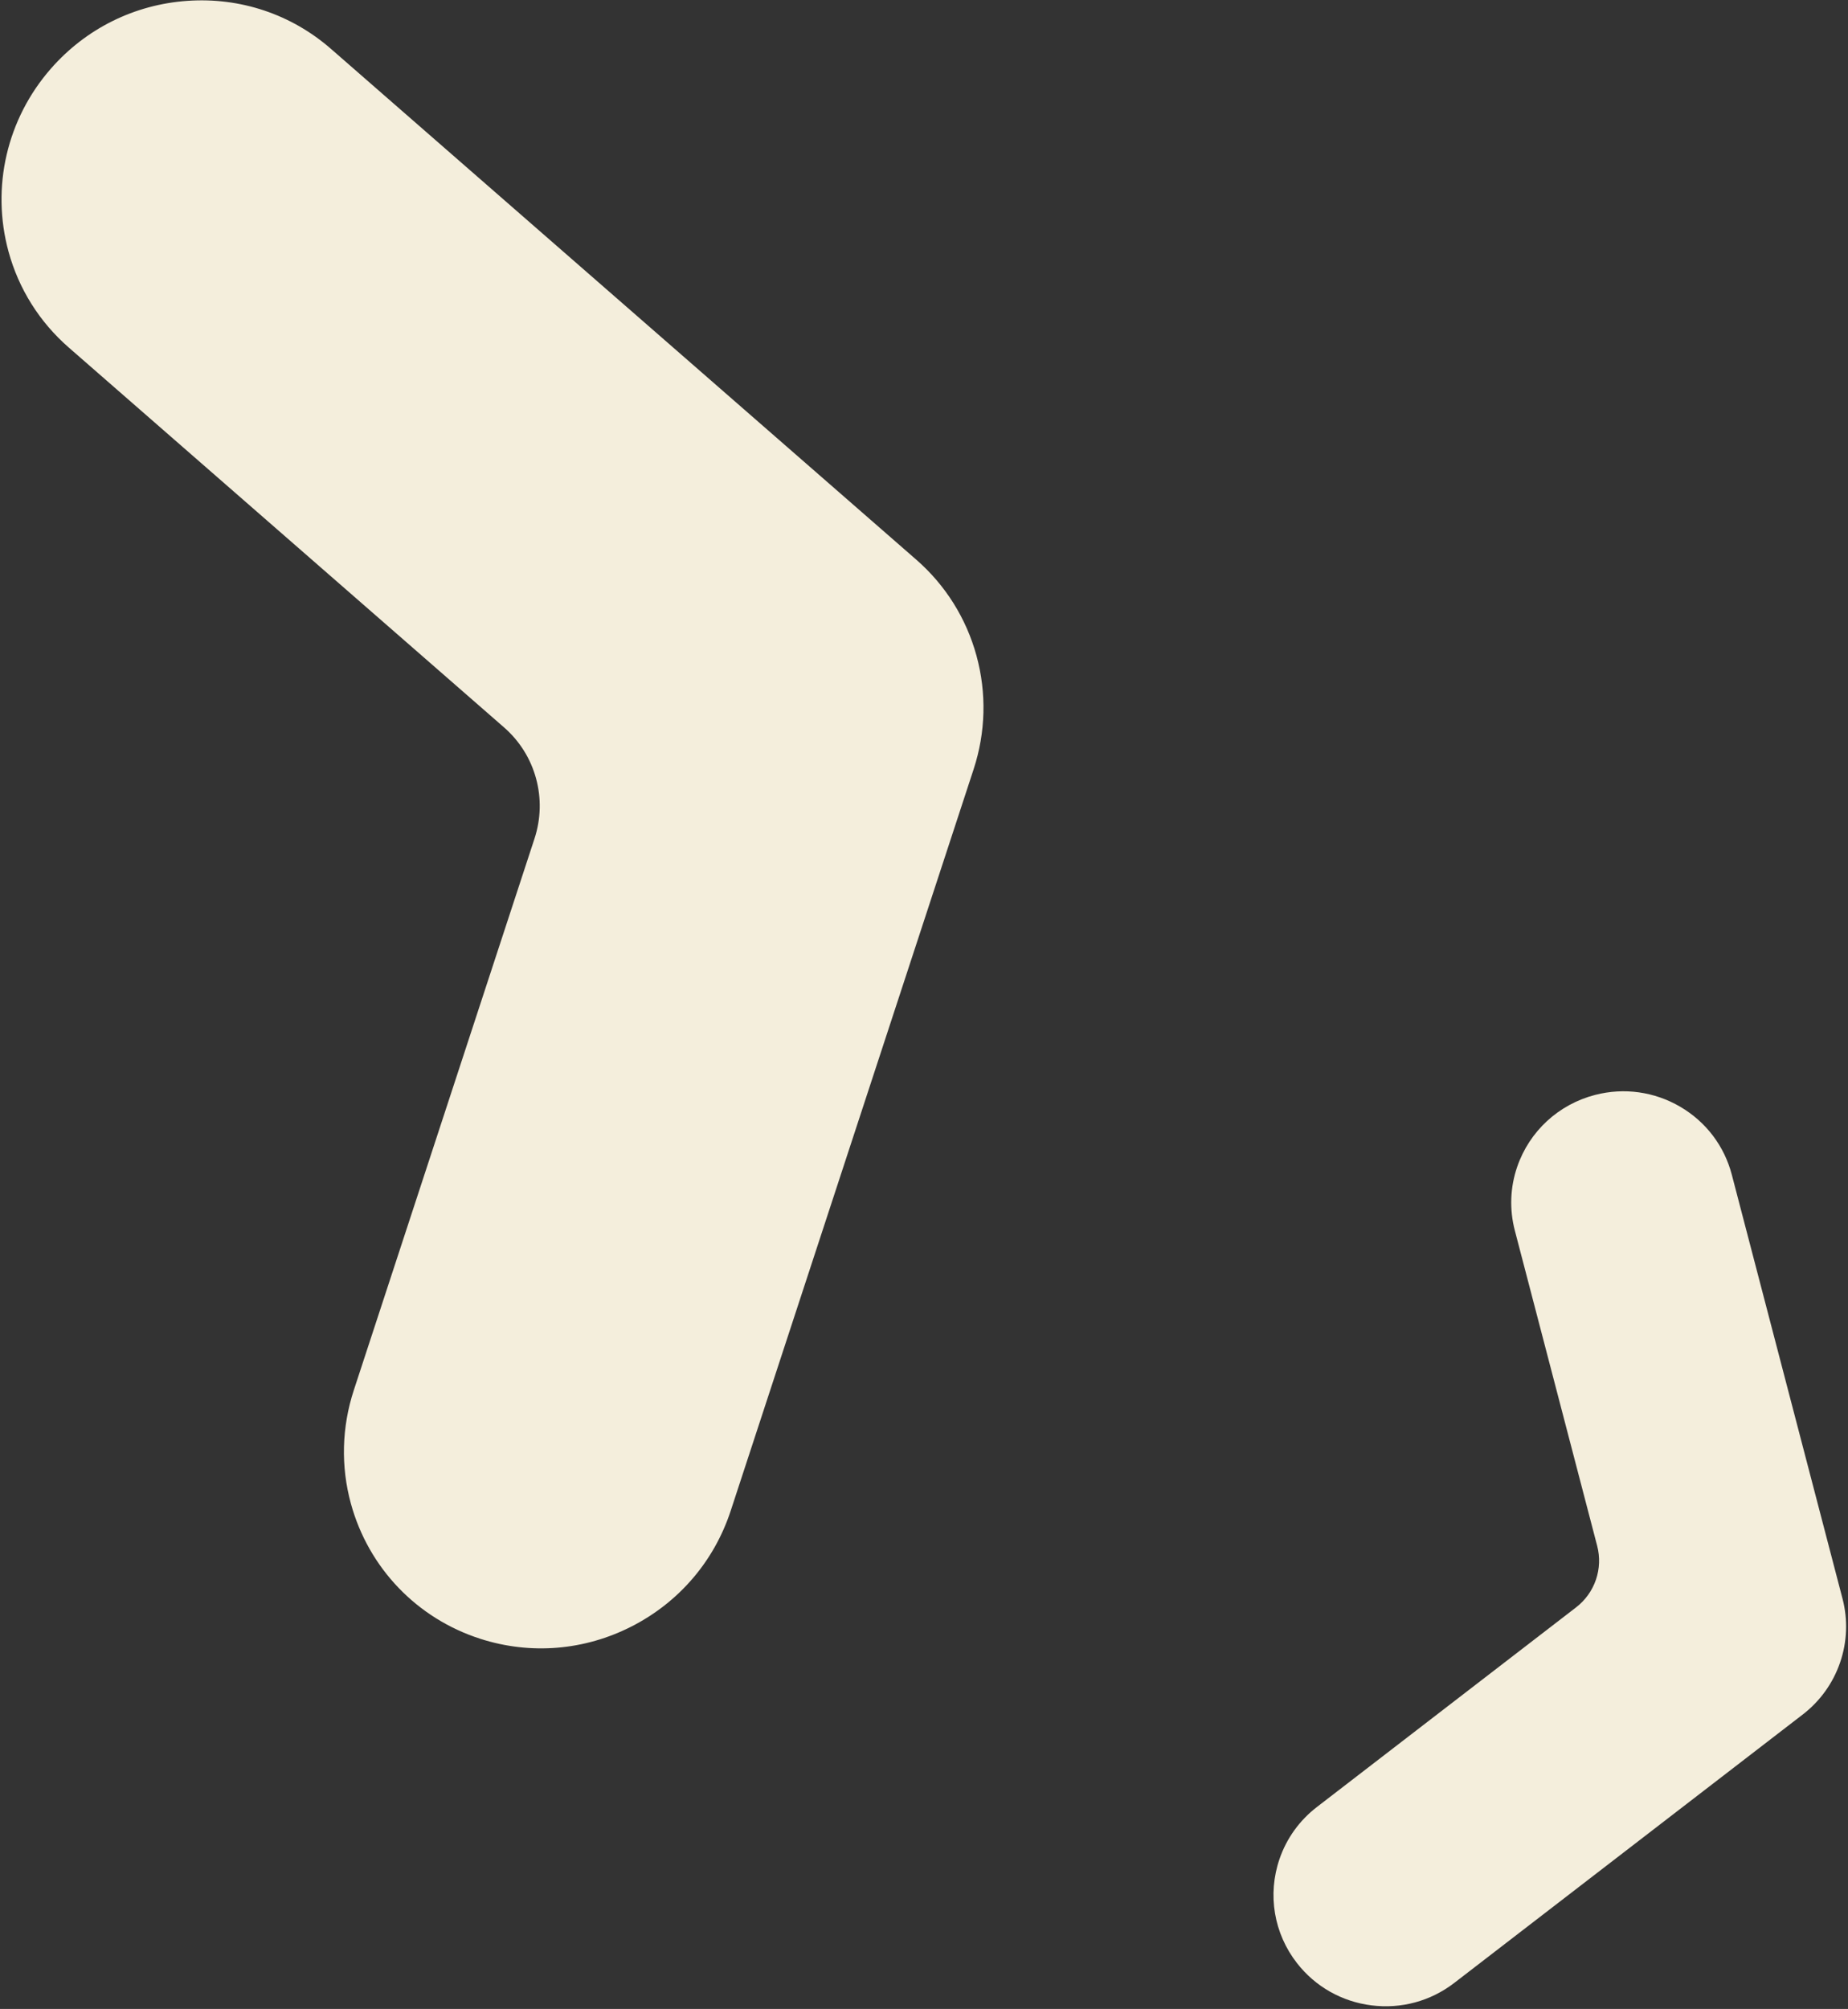
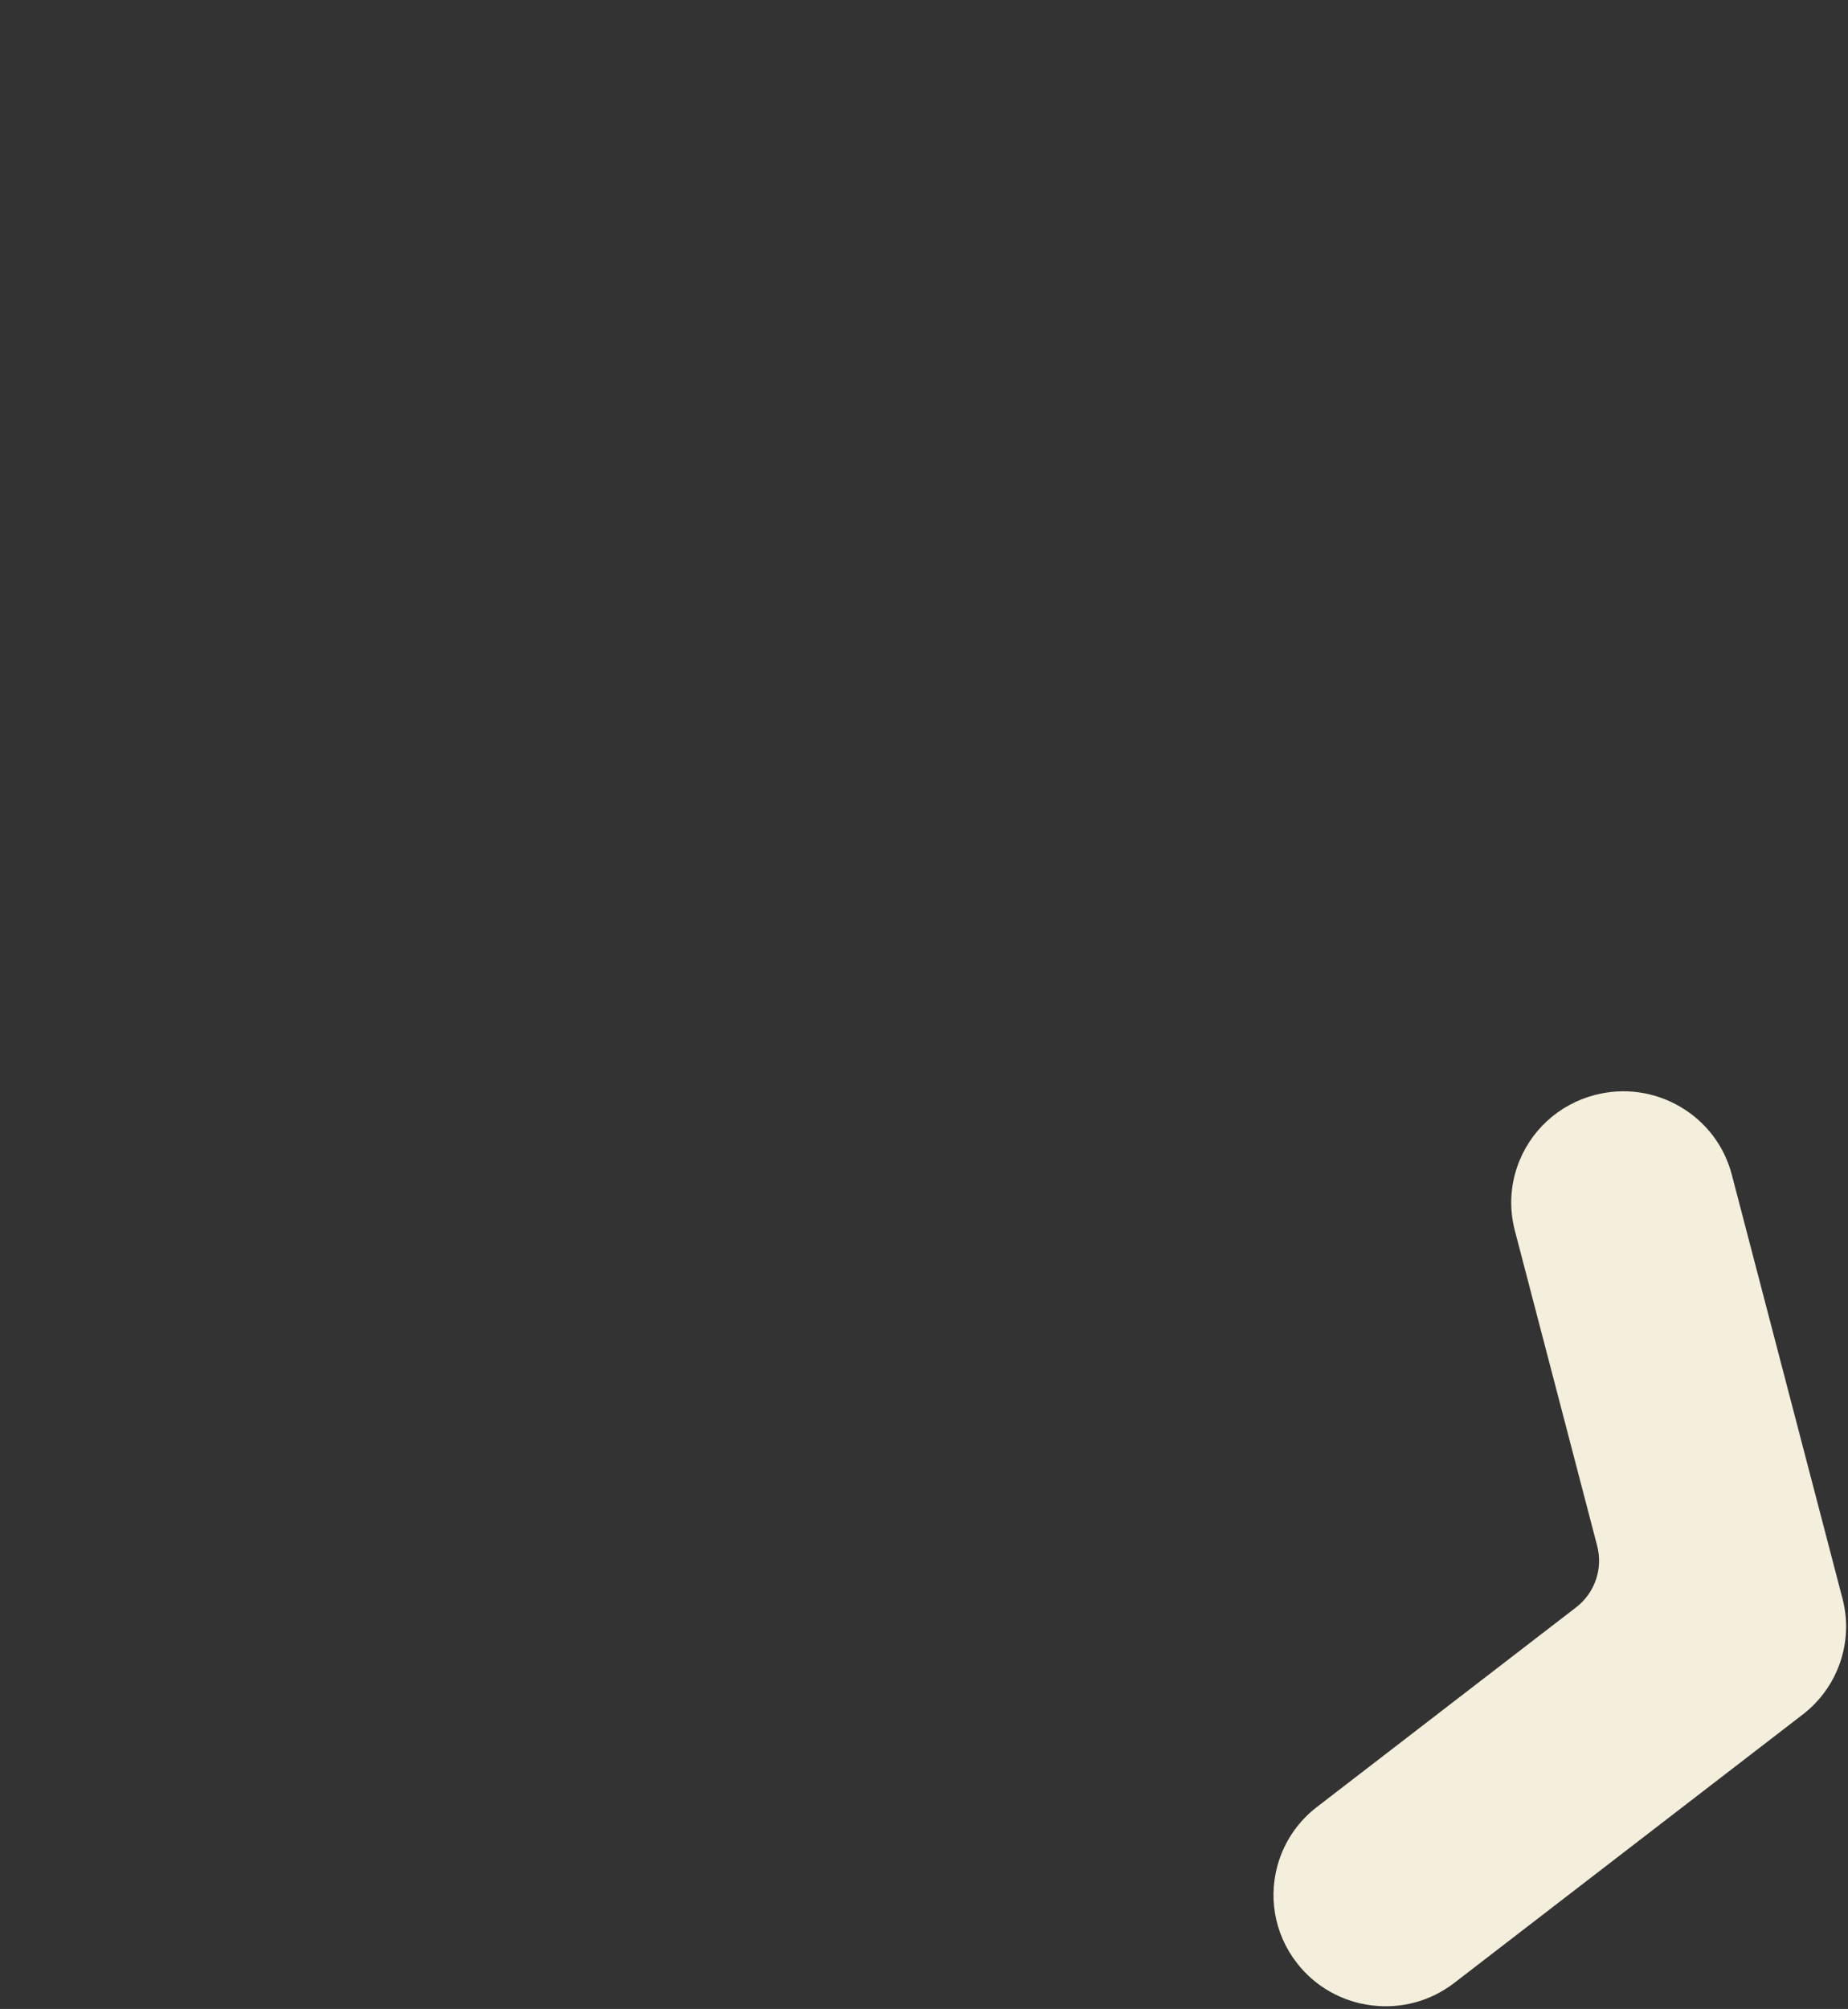
<svg xmlns="http://www.w3.org/2000/svg" width="100%" height="100%" viewBox="0 0 484 526" xml:space="preserve" style="fill-rule:evenodd;clip-rule:evenodd;stroke-linejoin:round;stroke-miterlimit:2;">
  <rect x="0" y="0" width="484" height="526" fill="#333333" stroke="none" />
  <g transform="matrix(1,0,0,1,-7199,-579)">
    <g transform="matrix(0.548,0,0,0.65,3281.47,181.778)">
      <g transform="matrix(-7.509,0,0,6.018,8423.66,-601.159)">
        <g transform="matrix(0.575,0,0,0.605,59.721,200.771)">
-           <path d="M83.319,73.652C84.45,69.518 86.754,65.845 89.981,63.03L154.769,6.518C159.168,2.681 164.812,0.793 170.664,1.2C176.516,1.607 181.874,4.26 185.75,8.672C190.649,14.245 192.41,21.828 190.462,28.955C189.336,33.069 187.033,36.733 183.802,39.551L135.609,81.588C133.897,83.082 132.674,85.031 132.074,87.223C131.475,89.415 131.534,91.72 132.244,93.887L152.243,154.906C153.583,158.997 153.696,163.334 152.571,167.448C150.621,174.575 145.255,180.173 138.217,182.424C132.645,184.206 126.697,183.712 121.466,181.034C116.236,178.357 112.35,173.815 110.524,168.247L83.638,86.217C82.299,82.131 82.188,77.786 83.319,73.652Z" style="fill:rgb(244,238,220);fill-rule:nonzero;" />
-         </g>
+           </g>
        <g transform="matrix(0.575,0,0,0.605,51.686,151.964)">
          <path d="M1.7,265.712C0.915,263.427 0.822,260.984 1.432,258.647L13.686,211.744C14.518,208.56 16.549,205.888 19.405,204.22C22.262,202.552 25.601,202.088 28.808,202.913C32.86,203.956 36.088,206.93 37.442,210.87C38.224,213.144 38.314,215.583 37.703,217.922L28.588,252.811C28.264,254.051 28.313,255.347 28.729,256.559C29.146,257.771 29.905,258.827 30.924,259.611L59.614,281.699C61.537,283.18 62.967,285.166 63.748,287.44C65.102,291.38 64.379,295.693 61.813,298.976C59.783,301.575 56.854,303.233 53.566,303.645C50.278,304.058 47.026,303.175 44.407,301.16L5.837,271.467C3.916,269.988 2.485,267.998 1.7,265.712Z" style="fill:rgb(244,238,220);fill-rule:nonzero;" />
        </g>
      </g>
    </g>
  </g>
</svg>